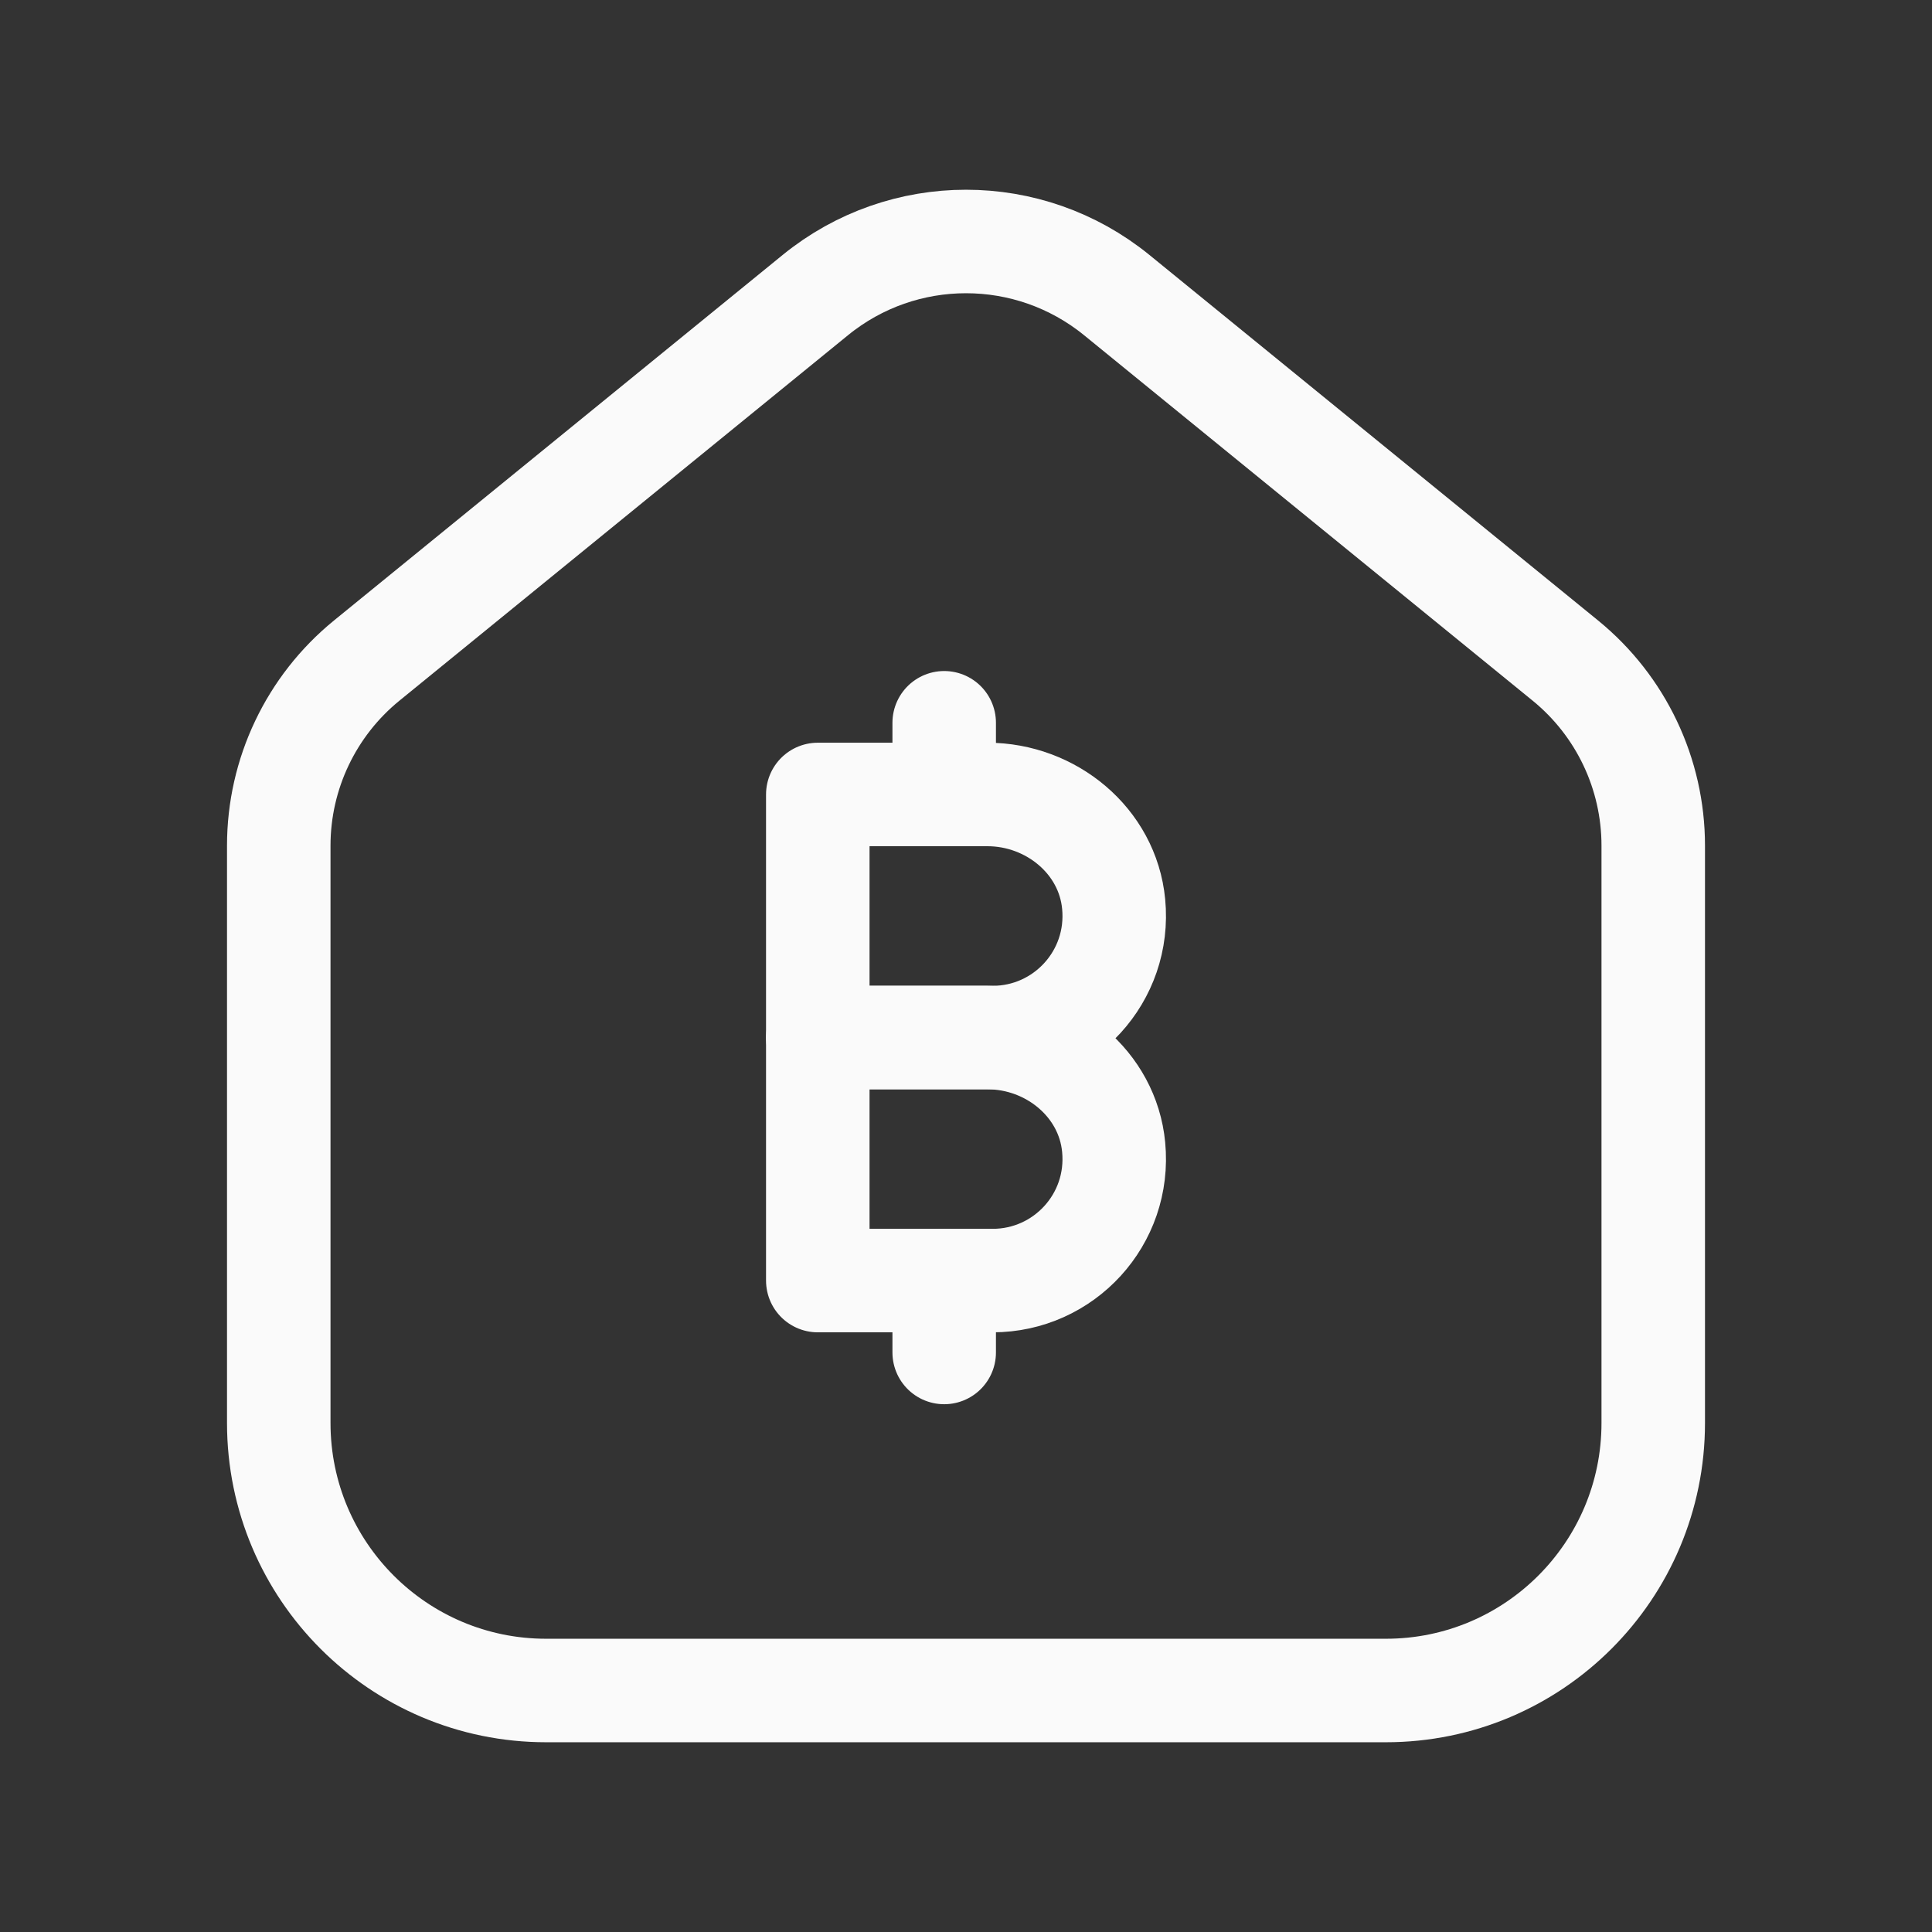
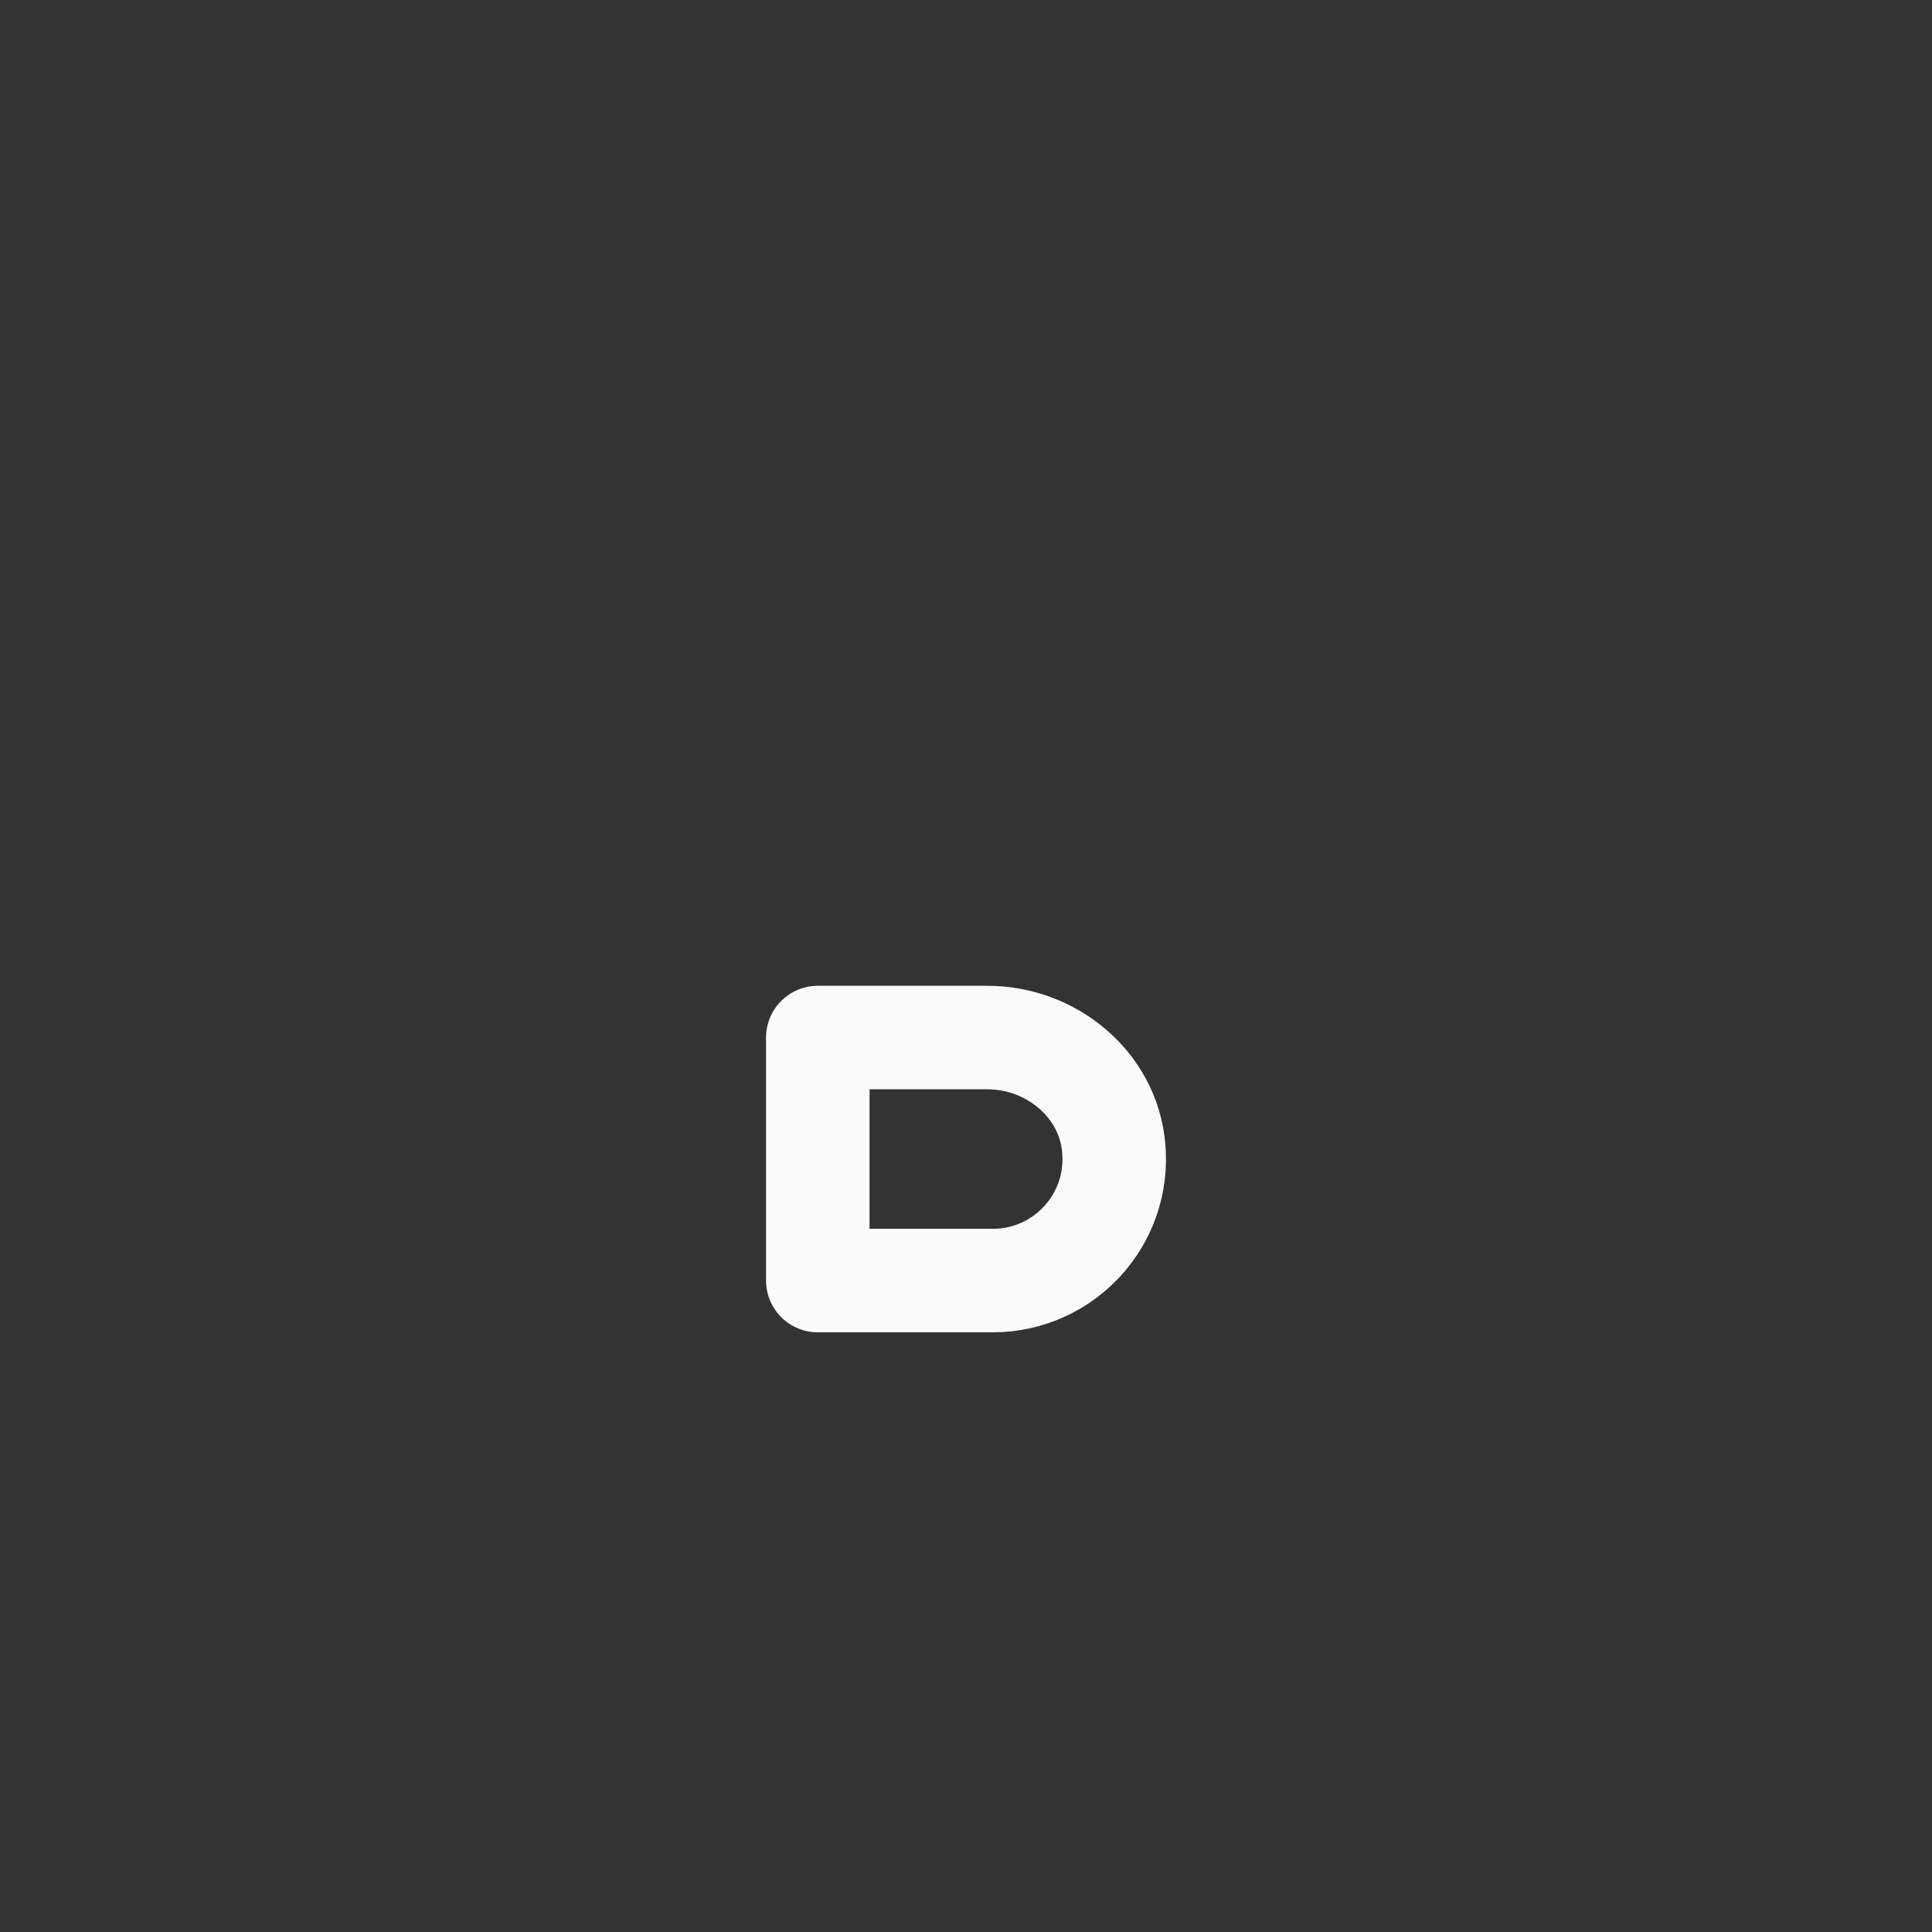
<svg xmlns="http://www.w3.org/2000/svg" width="28" height="28" viewBox="0 0 28 28" fill="none">
  <rect x="0" y="0" width="28" height="28" fill="#333333" stroke="none" />
-   <path d="M7.915 24.5H20.085C22.226 24.5 23.96 22.764 23.96 20.623V12.255C23.96 11.216 23.493 10.231 22.687 9.574L16.184 4.276C14.912 3.241 13.088 3.241 11.817 4.276L5.314 9.574C4.508 10.231 4.04 11.216 4.04 12.255V20.623C4.04 22.764 5.775 24.5 7.915 24.5Z" stroke="#FAFAFA" stroke-width="1.5" stroke-linecap="round" stroke-linejoin="round" />
  <path d="M14.311 15.037H11.852V18.559H14.387C15.417 18.559 16.241 17.675 16.14 16.625C16.053 15.709 15.232 15.037 14.311 15.037Z" stroke="#FAFAFA" stroke-width="1.5" stroke-linecap="round" stroke-linejoin="round" />
-   <path d="M14.311 11.514H11.852V15.037H14.387C15.417 15.037 16.241 14.152 16.14 13.102C16.053 12.186 15.232 11.514 14.311 11.514Z" stroke="#FAFAFA" stroke-width="1.5" stroke-linecap="round" stroke-linejoin="round" />
-   <path d="M13.684 19.601V18.562" stroke="#FAFAFA" stroke-width="1.5" stroke-linecap="round" stroke-linejoin="round" />
-   <path d="M13.684 11.514V10.475" stroke="#FAFAFA" stroke-width="1.5" stroke-linecap="round" stroke-linejoin="round" />
</svg>